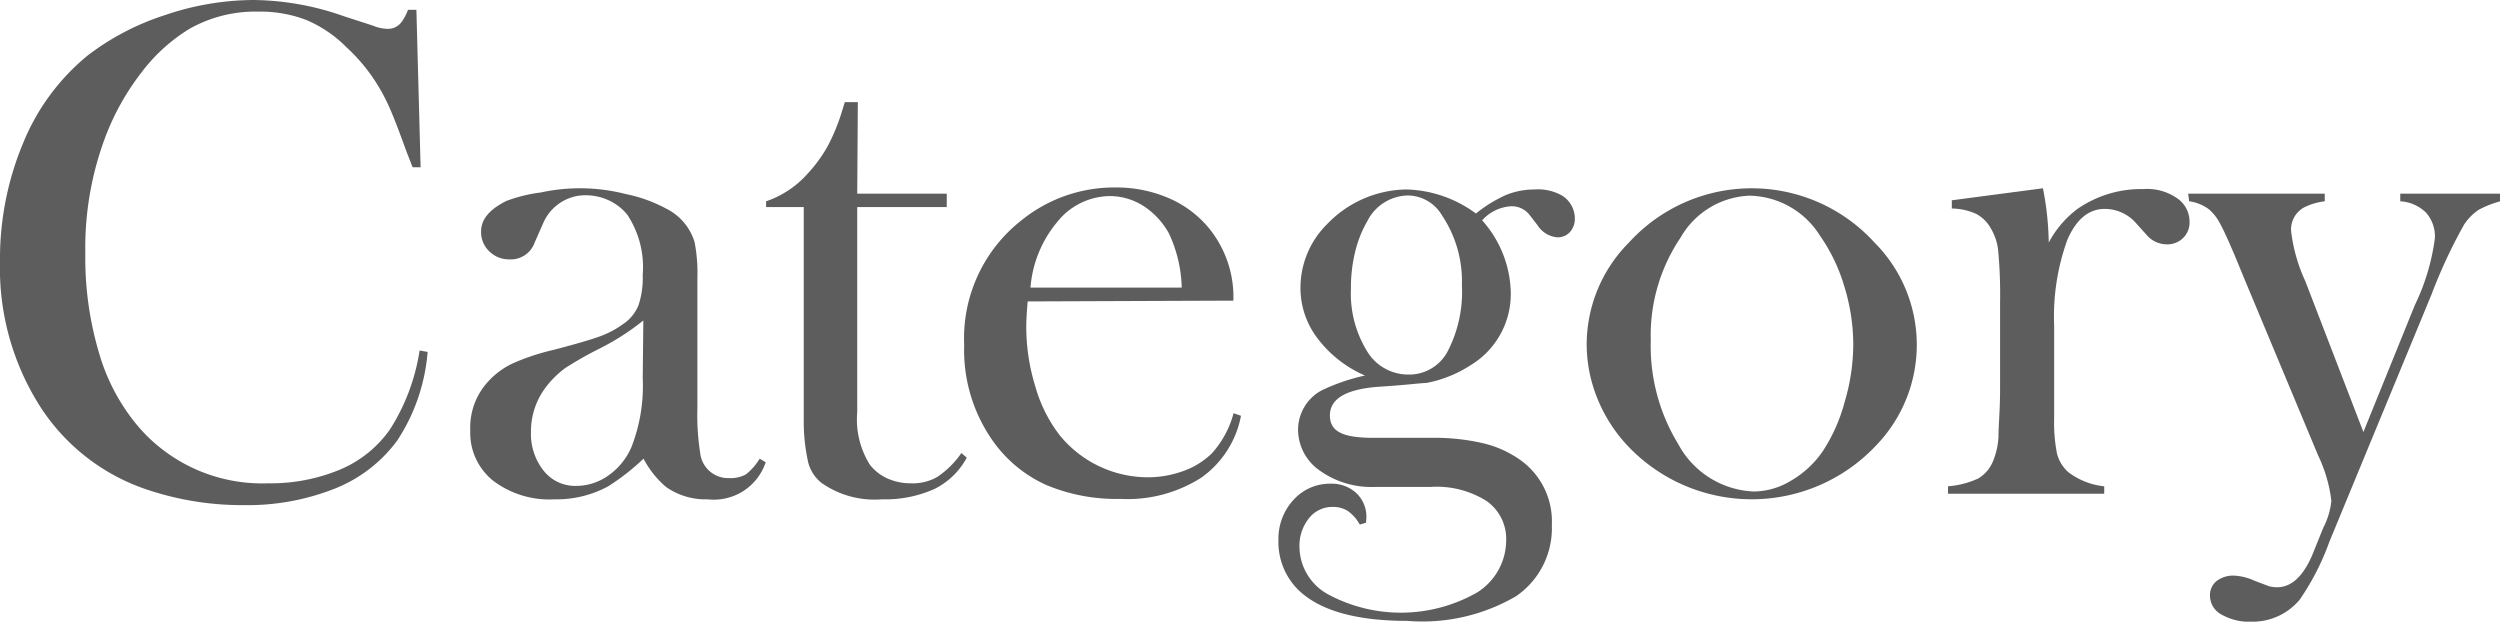
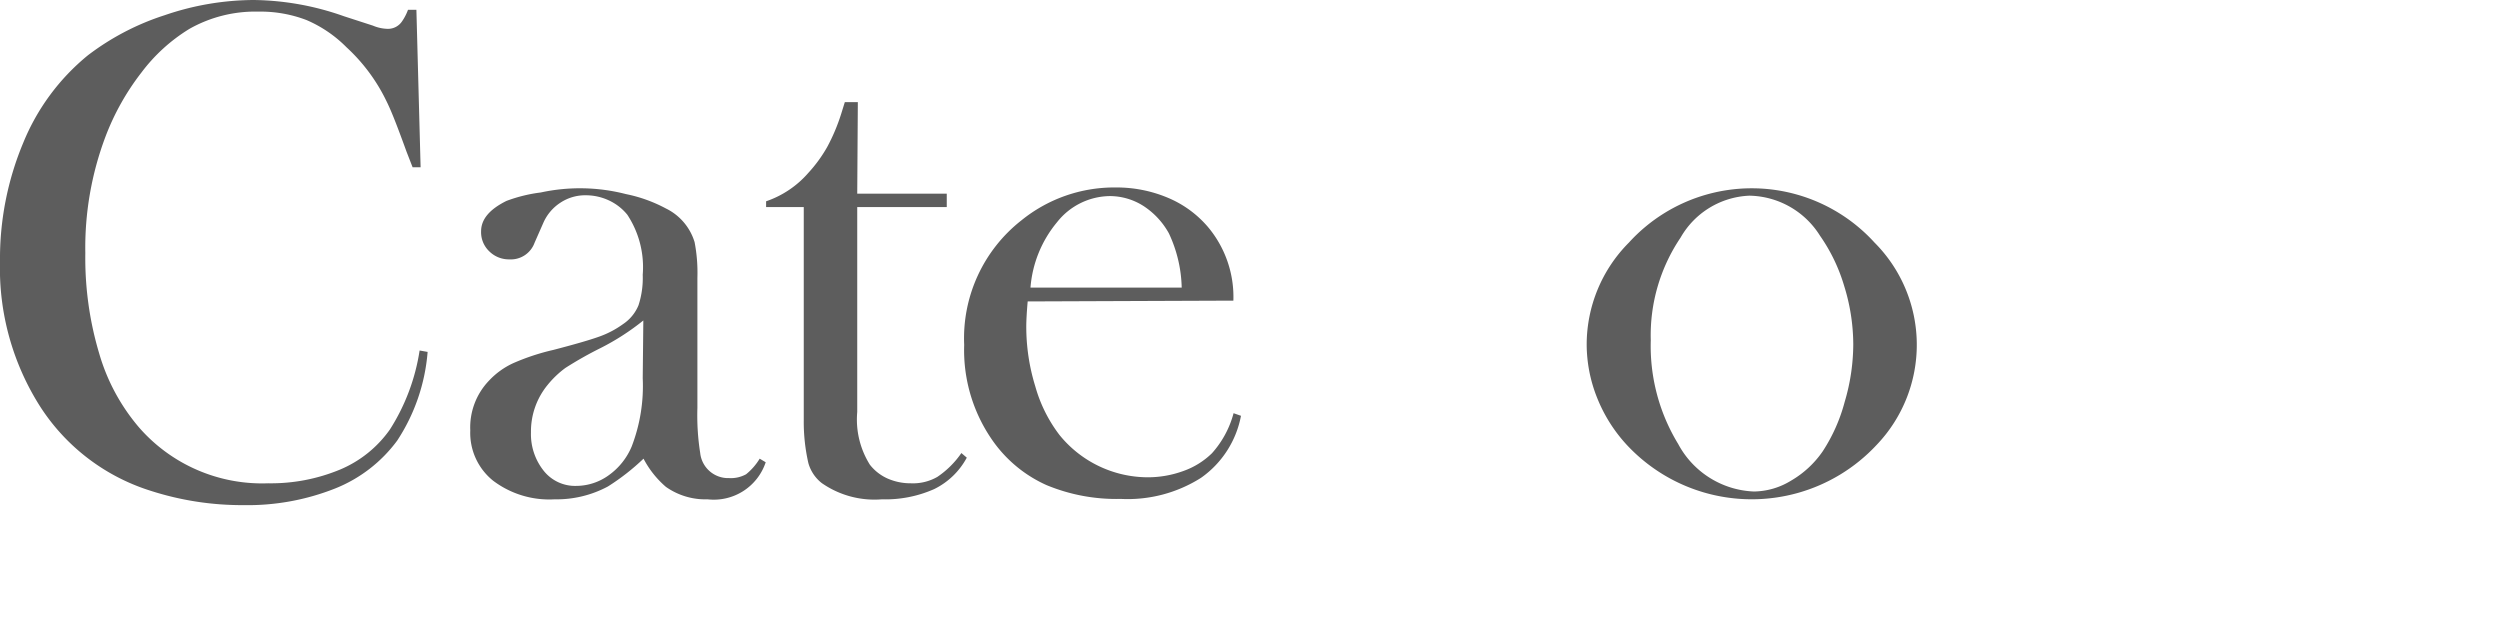
<svg xmlns="http://www.w3.org/2000/svg" viewBox="0 0 124.82 31.04">
  <defs>
    <style>.cls-1{fill:#5d5d5d;}</style>
  </defs>
  <title>tit_category</title>
  <g id="レイヤー_2" data-name="レイヤー 2">
    <g id="レイヤー_1-2" data-name="レイヤー 1">
      <path class="cls-1" d="M20.79.49,21,8.35H20.6l-.3-.77c-.41-1.13-.74-2-1-2.52a8.9,8.9,0,0,0-2-2.7,6.29,6.29,0,0,0-2-1.36A6.43,6.43,0,0,0,12.9.58a6.68,6.68,0,0,0-3.44.86A8.62,8.62,0,0,0,7.07,3.61,12.37,12.37,0,0,0,5.26,6.84a15.71,15.71,0,0,0-1,5.8,16.63,16.63,0,0,0,.69,5,9.93,9.93,0,0,0,2,3.71,8.15,8.15,0,0,0,6.44,2.78,9,9,0,0,0,3.6-.69,5.77,5.77,0,0,0,2.48-2,10.18,10.18,0,0,0,1.48-3.94l.4.07A9.41,9.41,0,0,1,19.83,22a7.13,7.13,0,0,1-3.1,2.39,11.84,11.84,0,0,1-4.58.83,14.87,14.87,0,0,1-4.64-.72A10.18,10.18,0,0,1,2,20.29a12.85,12.85,0,0,1-2-7.23A15,15,0,0,1,1.16,7.13,11,11,0,0,1,4.39,2.76a12.76,12.76,0,0,1,3.83-2A13.86,13.86,0,0,1,12.67,0a13.92,13.92,0,0,1,4.5.81l1.45.47a2,2,0,0,0,.73.16.84.84,0,0,0,.72-.37,2.48,2.48,0,0,0,.3-.58Z" />
      <path class="cls-1" d="M37.93,22.9l.3.18a2.73,2.73,0,0,1-2.9,1.85,3.42,3.42,0,0,1-2.08-.62,4.75,4.75,0,0,1-1.12-1.41,11.19,11.19,0,0,1-1.78,1.39,5.42,5.42,0,0,1-2.66.64A4.65,4.65,0,0,1,24.62,24a3.06,3.06,0,0,1-1.14-2.51A3.37,3.37,0,0,1,24.42,19a3.85,3.85,0,0,1,1.21-.87,11.16,11.16,0,0,1,2-.66c1-.26,1.77-.48,2.25-.65a4.72,4.72,0,0,0,1.23-.64,2.08,2.08,0,0,0,.77-.94,4.4,4.4,0,0,0,.21-1.52,4.75,4.75,0,0,0-.77-3,2.58,2.58,0,0,0-.91-.71,2.72,2.72,0,0,0-1.15-.26,2.24,2.24,0,0,0-1.28.37,2.3,2.3,0,0,0-.85,1l-.44,1a1.26,1.26,0,0,1-1.26.83,1.39,1.39,0,0,1-1-.4,1.32,1.32,0,0,1-.41-1c0-.6.42-1.1,1.27-1.52A7.49,7.49,0,0,1,27,9.61a9.22,9.22,0,0,1,4.25.08,7.26,7.26,0,0,1,2,.72,2.76,2.76,0,0,1,1.43,1.68,8.11,8.11,0,0,1,.14,1.78v6.5a12.06,12.06,0,0,0,.14,2.25,1.4,1.4,0,0,0,1.44,1.25,1.58,1.58,0,0,0,.85-.19A3,3,0,0,0,37.93,22.9ZM32.12,16A12.05,12.05,0,0,1,30,17.37a18.77,18.77,0,0,0-1.77,1,4.76,4.76,0,0,0-.89.85,3.66,3.66,0,0,0-.83,2.37,2.93,2.93,0,0,0,.64,1.92,2,2,0,0,0,1.62.75,2.78,2.78,0,0,0,1.62-.53,3.34,3.34,0,0,0,1.15-1.44,8.41,8.41,0,0,0,.55-3.41Z" />
      <path class="cls-1" d="M42.8,9.67h4.47v.67H42.8V20.57a4.25,4.25,0,0,0,.63,2.63,2.32,2.32,0,0,0,.88.69,2.85,2.85,0,0,0,1.17.24,2.44,2.44,0,0,0,1.32-.32A4.52,4.52,0,0,0,48,22.62l.27.23a3.69,3.69,0,0,1-1.63,1.57,6,6,0,0,1-2.61.51,4.6,4.6,0,0,1-3-.81,1.93,1.93,0,0,1-.67-1A9.22,9.22,0,0,1,40.13,21V10.34H38.25v-.29a4.88,4.88,0,0,0,2.11-1.42,7,7,0,0,0,.94-1.29A9.46,9.46,0,0,0,42,5.68l.18-.58h.65Z" />
      <path class="cls-1" d="M51.31,15.05c-.05.57-.07,1-.07,1.24a10.08,10.08,0,0,0,.45,3,7.18,7.18,0,0,0,1.21,2.43,5.69,5.69,0,0,0,4.4,2.11,5.17,5.17,0,0,0,1.8-.32,3.89,3.89,0,0,0,1.41-.88,4.86,4.86,0,0,0,1.08-2l.37.13a4.89,4.89,0,0,1-2,3.1,6.84,6.84,0,0,1-4,1.05,9.1,9.1,0,0,1-3.71-.69,6.56,6.56,0,0,1-2.61-2.11,7.86,7.86,0,0,1-1.5-4.89A7.48,7.48,0,0,1,51,11a7.35,7.35,0,0,1,4.7-1.64,6.59,6.59,0,0,1,2.6.51,5.33,5.33,0,0,1,2,1.45,5.43,5.43,0,0,1,1.28,3.69ZM59,14.36a6.69,6.69,0,0,0-.64-2.71,3.84,3.84,0,0,0-1.26-1.36,3.13,3.13,0,0,0-1.68-.5,3.4,3.4,0,0,0-2.64,1.3,5.81,5.81,0,0,0-1.33,3.27Z" />
-       <path class="cls-1" d="M68.2,26.1l-.31.09a2,2,0,0,0-.6-.68,1.34,1.34,0,0,0-.74-.2,1.48,1.48,0,0,0-1.2.57,2.2,2.2,0,0,0-.47,1.45,2.73,2.73,0,0,0,1.42,2.34,7.68,7.68,0,0,0,7.45-.09A3.08,3.08,0,0,0,75.2,27a2.31,2.31,0,0,0-1-2,4.69,4.69,0,0,0-2.76-.69H68.68a4.44,4.44,0,0,1-2.78-.81,2.5,2.5,0,0,1-1.09-2,2.24,2.24,0,0,1,1.16-2,9.81,9.81,0,0,1,2.18-.75,5.9,5.9,0,0,1-2.37-1.86,4.13,4.13,0,0,1-.85-2.53,4.47,4.47,0,0,1,1.32-3.16,5.6,5.6,0,0,1,1.83-1.28,5.53,5.53,0,0,1,2.17-.46,6.1,6.1,0,0,1,3.44,1.2,6.79,6.79,0,0,1,1.49-.92,3.77,3.77,0,0,1,1.44-.28A2.43,2.43,0,0,1,78,9.77a1.36,1.36,0,0,1,.63,1.13,1,1,0,0,1-.24.68.83.83,0,0,1-.62.27,1.29,1.29,0,0,1-1-.6l-.41-.53a1.12,1.12,0,0,0-.94-.42A2.11,2.11,0,0,0,74,11a5.58,5.58,0,0,1,1.43,3.59,4.15,4.15,0,0,1-2,3.64,6.16,6.16,0,0,1-2.21.89c-.23,0-1,.1-2.23.18-1.73.1-2.59.58-2.59,1.44s.74,1.12,2.2,1.12H71.5a10.62,10.62,0,0,1,2.59.28,5.32,5.32,0,0,1,1.85.85,3.76,3.76,0,0,1,1.54,3.22,4.11,4.11,0,0,1-1.79,3.56A9.28,9.28,0,0,1,70.27,31q-3.84,0-5.44-1.54a3.36,3.36,0,0,1-1-2.5,2.86,2.86,0,0,1,.75-2,2.44,2.44,0,0,1,1.85-.81,1.81,1.81,0,0,1,1.29.47,1.62,1.62,0,0,1,.5,1.25Zm-.75-11.68a5.47,5.47,0,0,0,.79,3.09,2.39,2.39,0,0,0,2.05,1.19,2.17,2.17,0,0,0,2-1.18,6.46,6.46,0,0,0,.7-3.29A5.9,5.9,0,0,0,72,10.76a2,2,0,0,0-1.72-1,2.31,2.31,0,0,0-2,1.26,5.83,5.83,0,0,0-.62,1.55A7.55,7.55,0,0,0,67.45,14.42Z" />
      <path class="cls-1" d="M79.22,17.19a7.22,7.22,0,0,1,2.11-5.08,8.29,8.29,0,0,1,12.26,0,7.23,7.23,0,0,1,.1,10.11,8.52,8.52,0,0,1-12.46,0,7.6,7.6,0,0,1-1.49-2.36A7.21,7.21,0,0,1,79.22,17.19Zm3.2-.2a9.39,9.39,0,0,0,1.37,5.18,4.49,4.49,0,0,0,3.78,2.37A3.62,3.62,0,0,0,89.42,24,4.91,4.91,0,0,0,91,22.54a8.44,8.44,0,0,0,1.1-2.47,10.2,10.2,0,0,0,.43-2.87,9.9,9.9,0,0,0-.45-2.91,8.67,8.67,0,0,0-1.21-2.52,4.24,4.24,0,0,0-3.53-2,4.15,4.15,0,0,0-3.43,2.09A8.72,8.72,0,0,0,82.42,17Z" />
-       <path class="cls-1" d="M102.29,12.11a5.09,5.09,0,0,1,1.42-1.67,5.6,5.6,0,0,1,3.32-1,2.6,2.6,0,0,1,1.74.51,1.41,1.41,0,0,1,.55,1.13,1.07,1.07,0,0,1-.33.81,1.12,1.12,0,0,1-.83.31,1.34,1.34,0,0,1-1-.49l-.54-.6a2.08,2.08,0,0,0-1.53-.68c-.8,0-1.42.51-1.87,1.54a11.27,11.27,0,0,0-.66,4.3v4.62a8,8,0,0,0,.14,1.75,1.88,1.88,0,0,0,.55.92,3.55,3.55,0,0,0,1.81.72v.37H97.26v-.37a4.46,4.46,0,0,0,1.51-.39,1.8,1.8,0,0,0,.74-.87,3.69,3.69,0,0,0,.27-1.21c0-.55.08-1.33.08-2.36V15.09a23.63,23.63,0,0,0-.09-2.52,2.69,2.69,0,0,0-.38-1.18,1.81,1.81,0,0,0-.72-.71,3.06,3.06,0,0,0-1.22-.27V10L102,9.4A15,15,0,0,1,102.29,12.11Z" />
-       <path class="cls-1" d="M109.25,9.67h6.82v.38a3.15,3.15,0,0,0-1,.29,1.25,1.25,0,0,0-.68,1.19,8.25,8.25,0,0,0,.71,2.51L118,21.57l2.57-6.34a10.87,10.87,0,0,0,1-3.35,1.79,1.79,0,0,0-.44-1.26,2,2,0,0,0-1.29-.57V9.67h5v.38a4.86,4.86,0,0,0-1.11.44,2.68,2.68,0,0,0-.7.72,25.49,25.49,0,0,0-1.62,3.47L116.3,27.05a12.59,12.59,0,0,1-1.48,2.89,3.06,3.06,0,0,1-2.41,1.1,2.78,2.78,0,0,1-1.5-.36,1.07,1.07,0,0,1-.57-.94.9.9,0,0,1,.33-.73,1.36,1.36,0,0,1,.88-.27,2.73,2.73,0,0,1,1,.25l.74.28a1.62,1.62,0,0,0,.4.05c.72,0,1.31-.55,1.77-1.64l.54-1.34A3.64,3.64,0,0,0,116.4,25a7.24,7.24,0,0,0-.66-2.26L112.09,14l-.52-1.26c-.32-.75-.56-1.28-.74-1.6a2.36,2.36,0,0,0-.53-.68,2.13,2.13,0,0,0-1-.41Z" />
    </g>
  </g>
</svg>